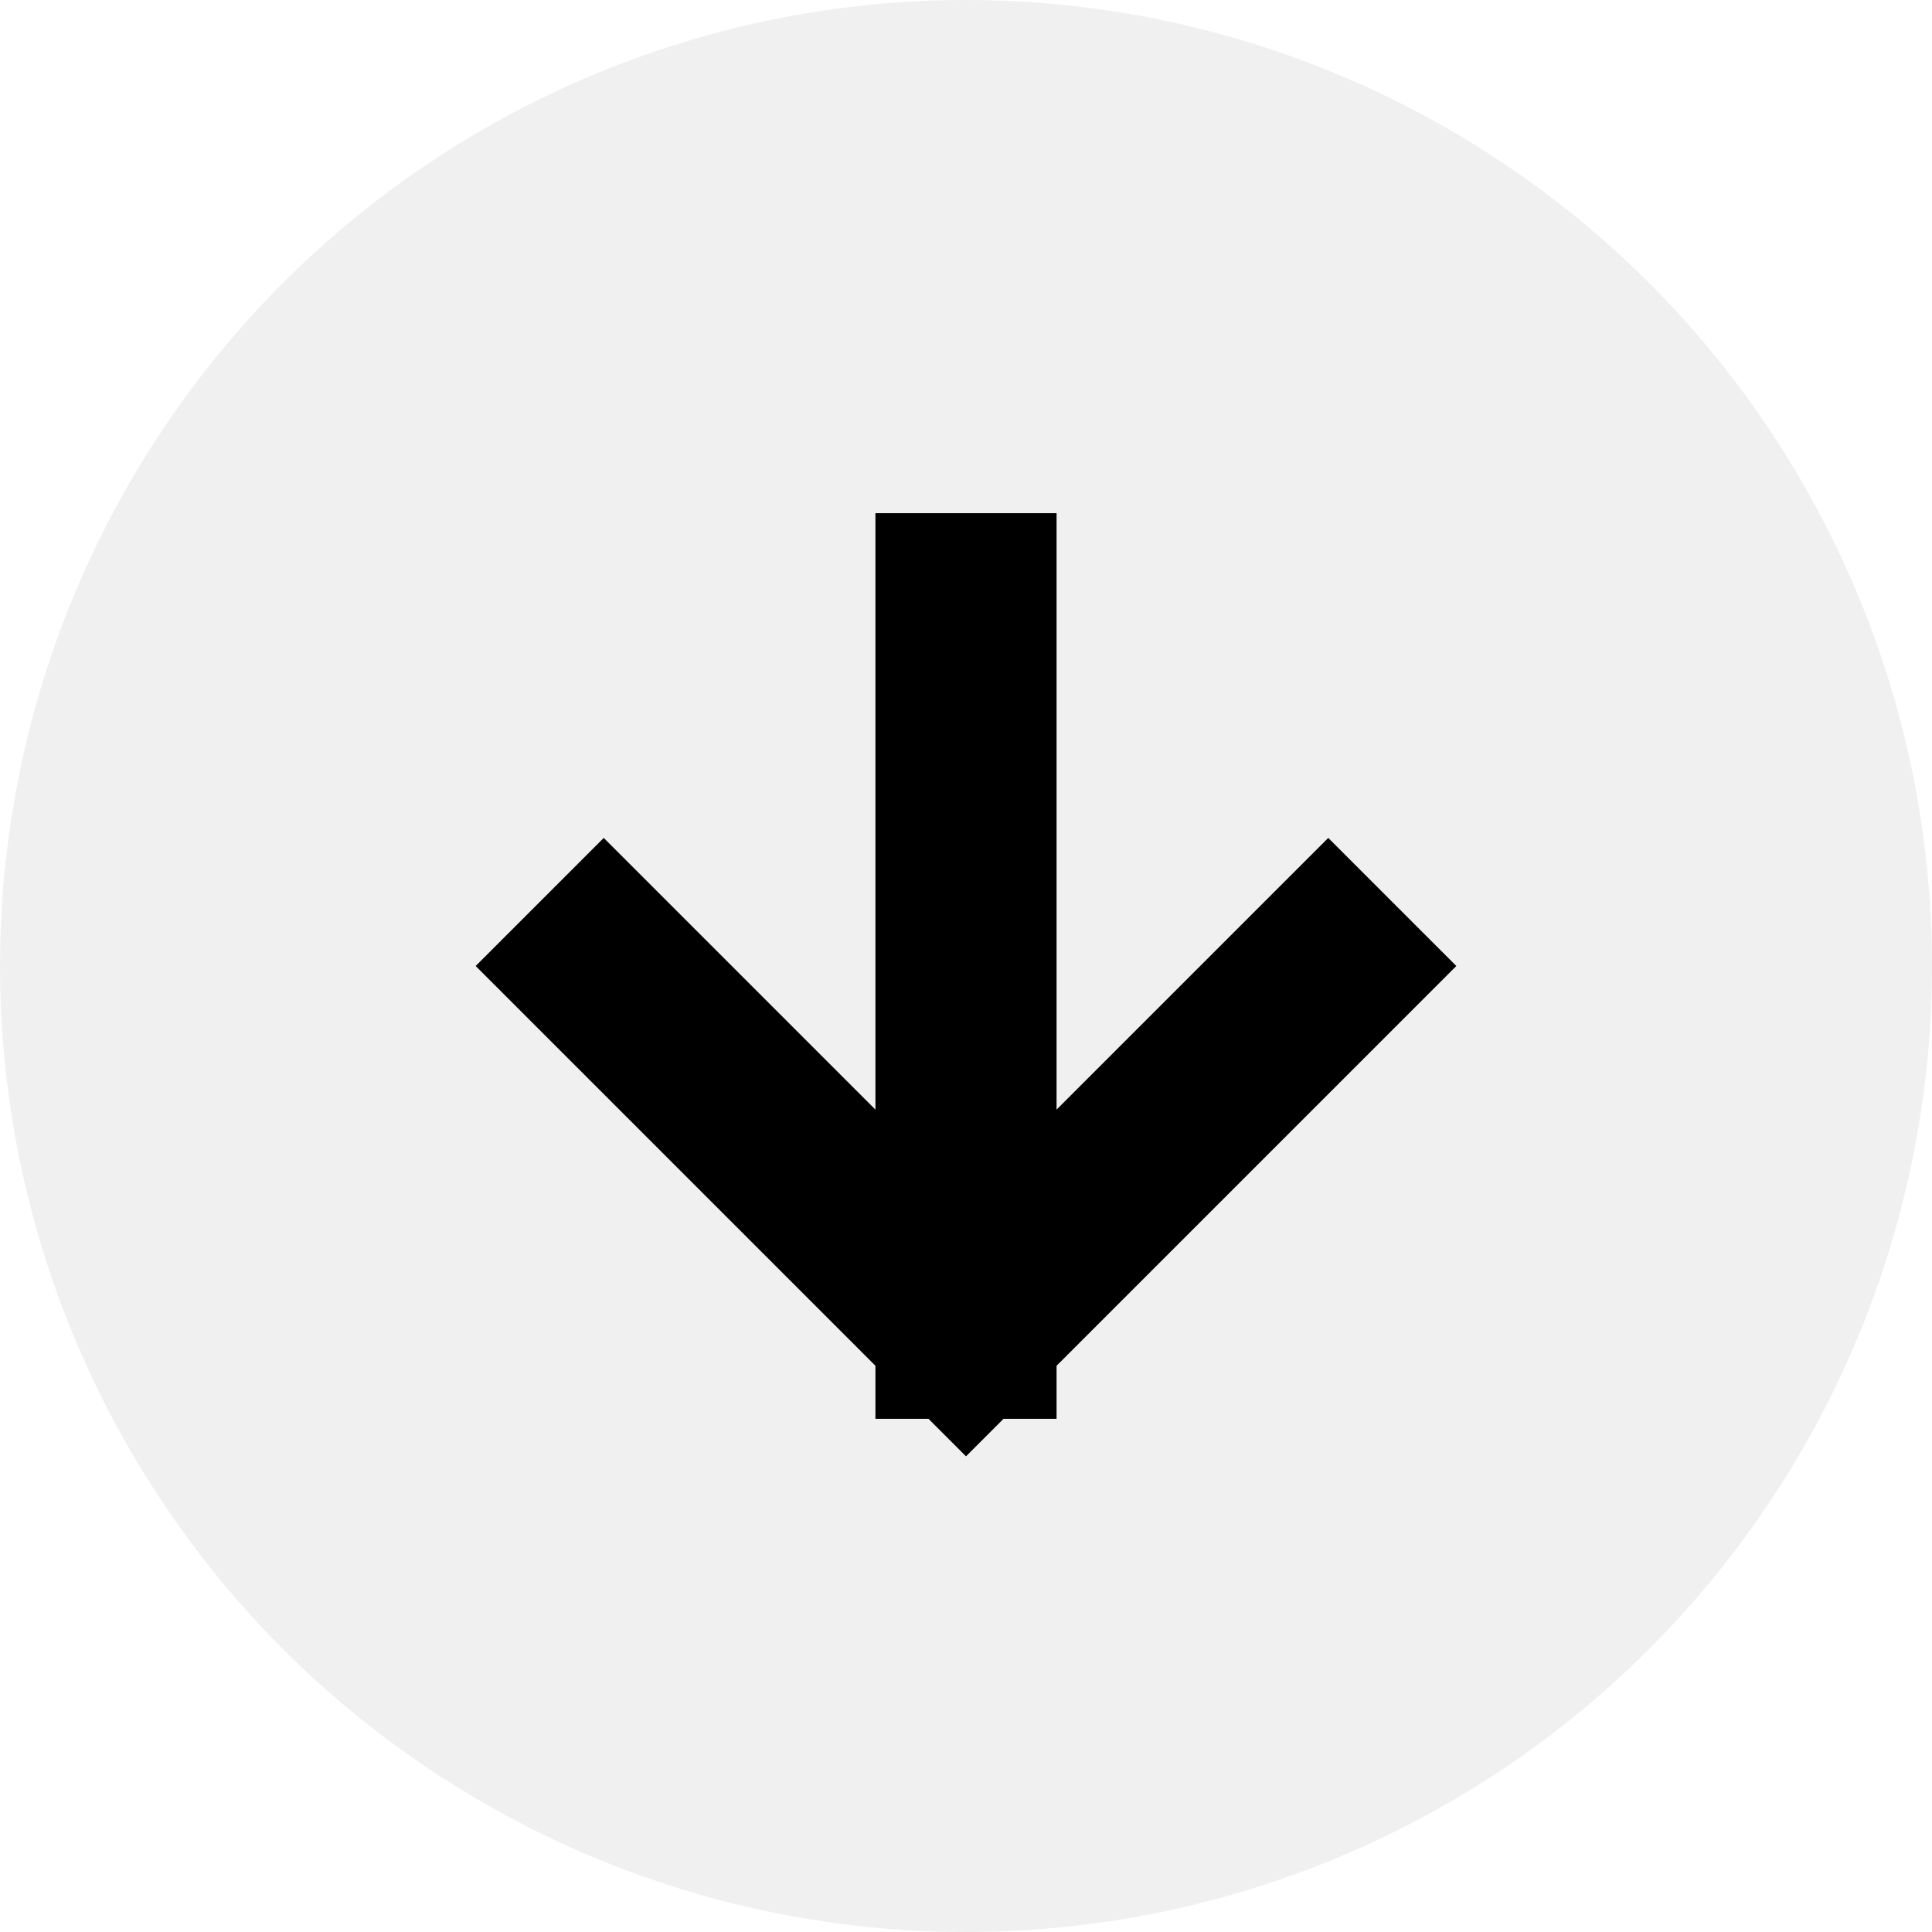
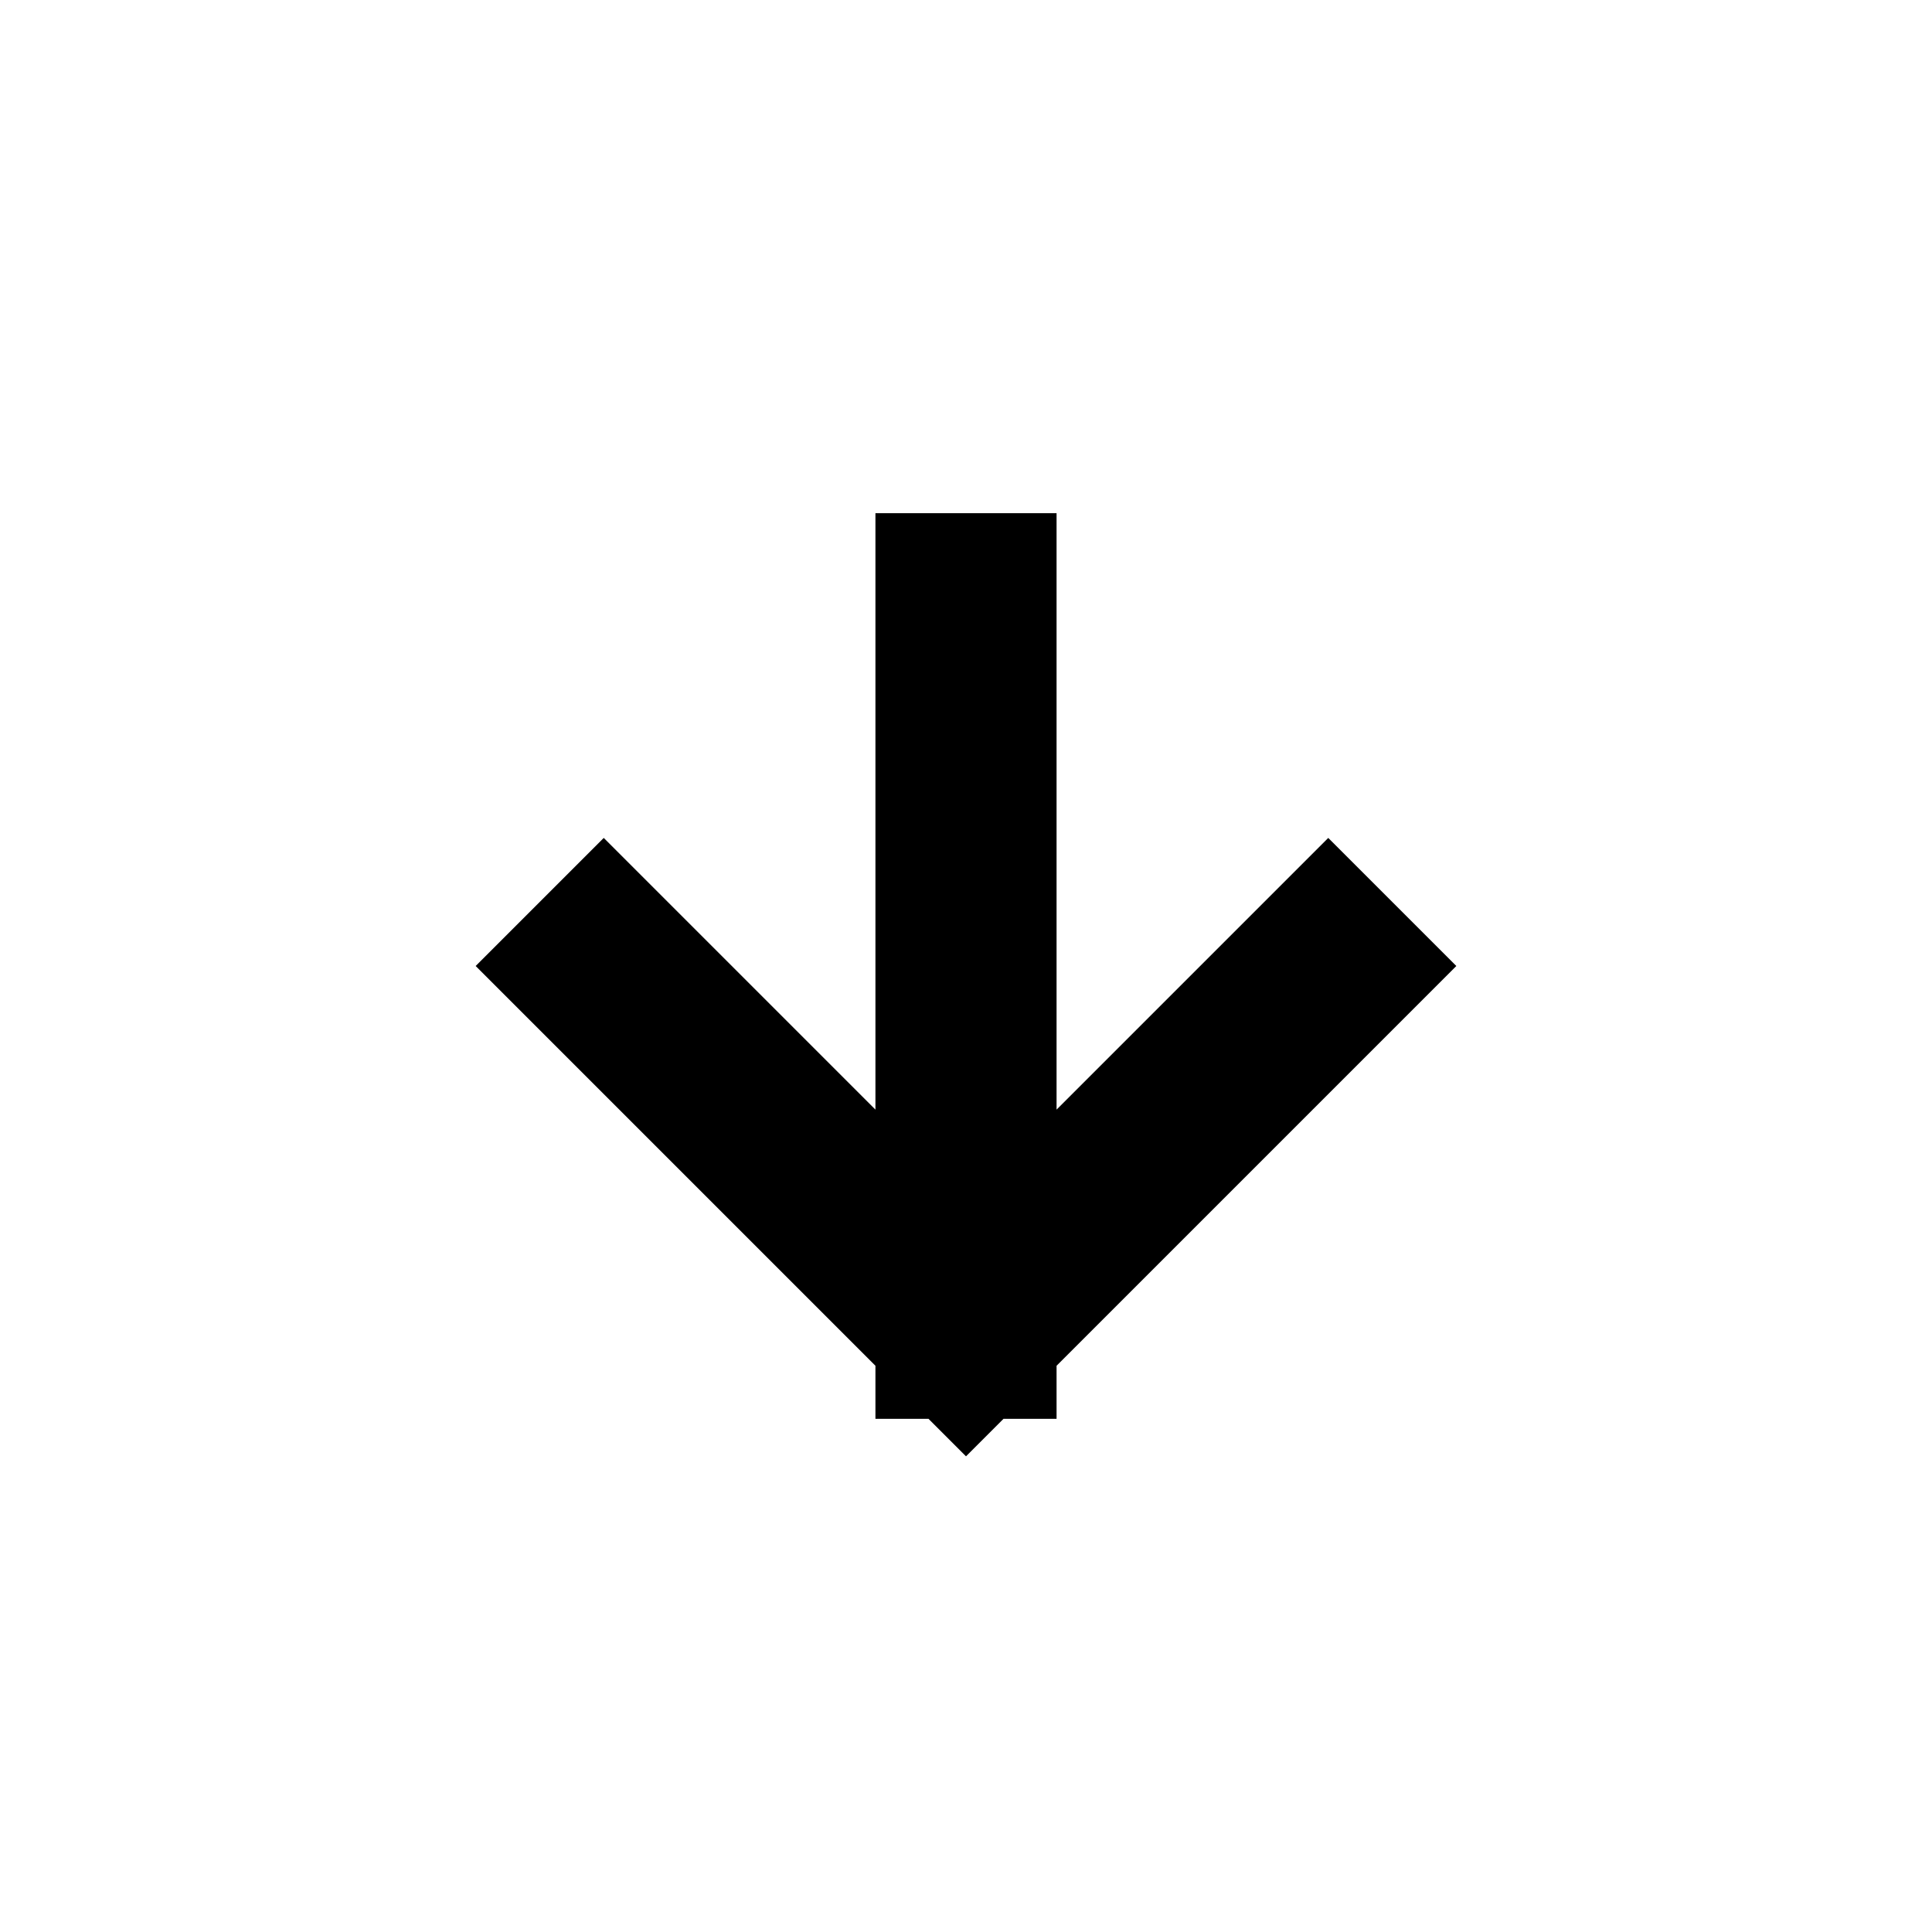
<svg xmlns="http://www.w3.org/2000/svg" width="16" height="16" viewBox="0 0 16 16" fill="none">
-   <circle cx="8" cy="8" r="8" fill="#D9D9D9" fill-opacity="0.4" />
  <path d="M11 8L8 11M8 11L5 8M8 11L8 5" stroke="black" stroke-width="1.5" stroke-linecap="square" />
</svg>